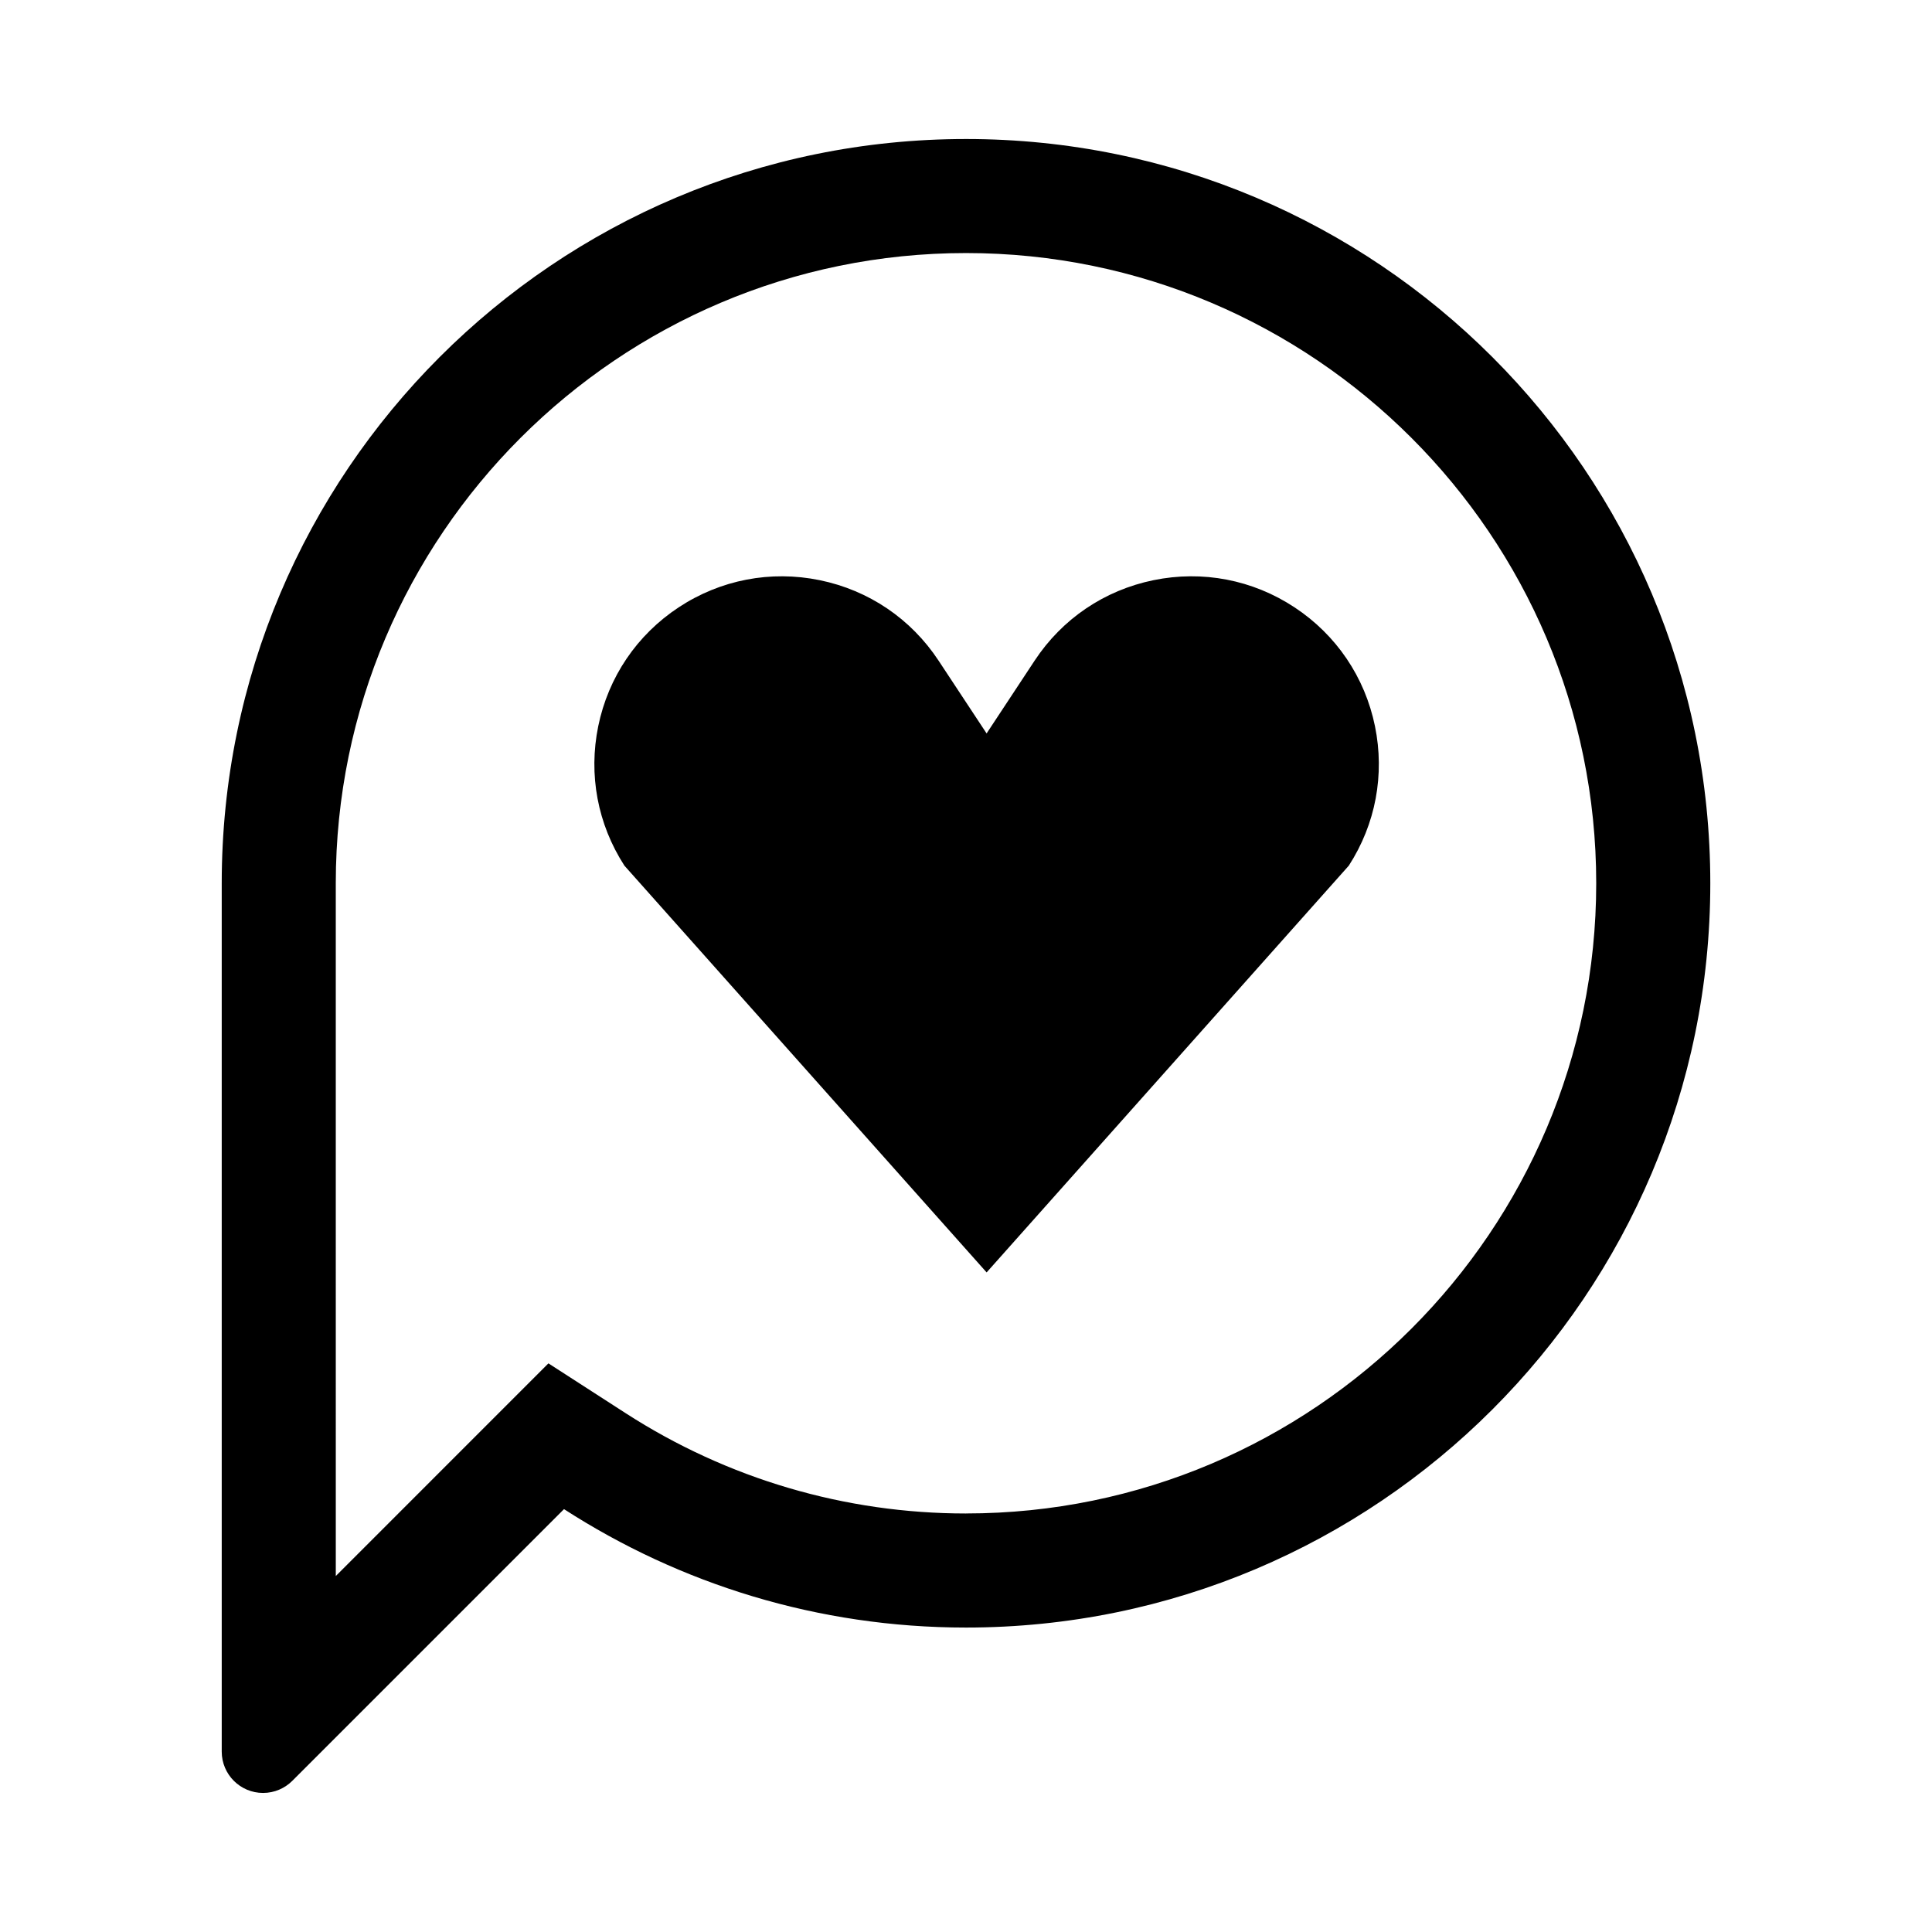
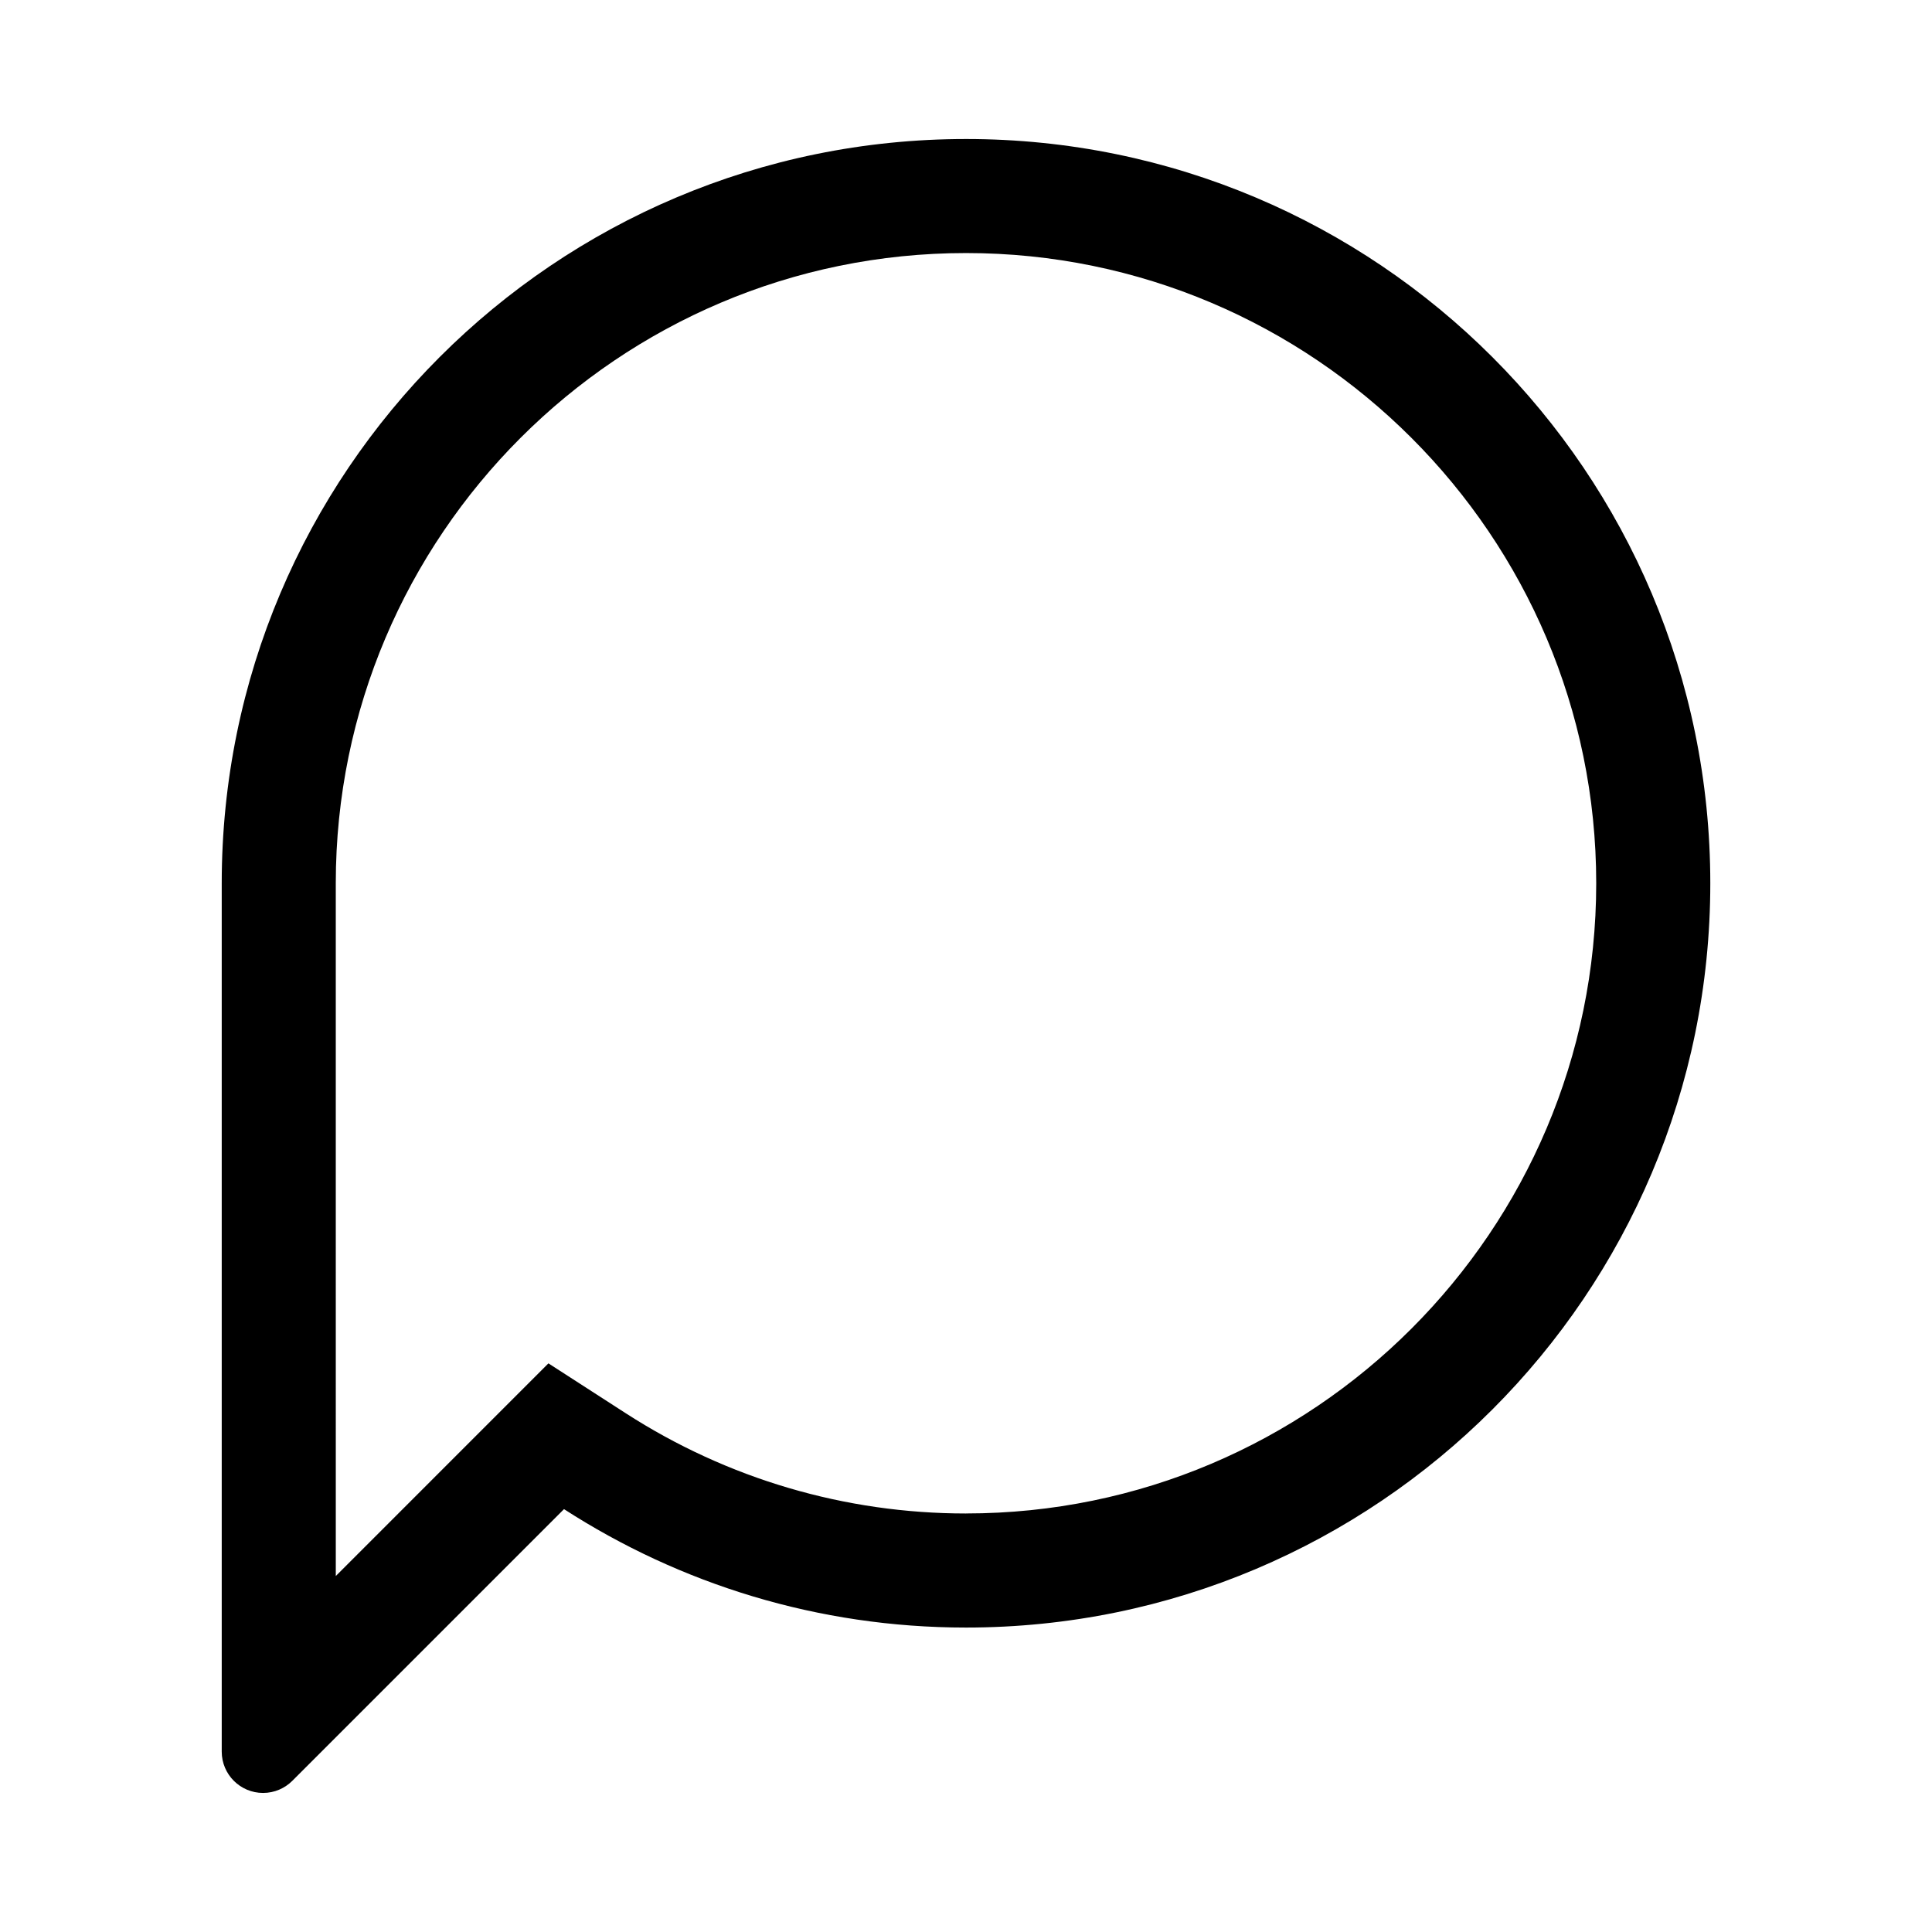
<svg xmlns="http://www.w3.org/2000/svg" fill="#000000" width="800px" height="800px" version="1.1" viewBox="144 144 512 512">
  <g>
-     <path d="m487.06 304.95c-11.082-7.309-24.348-9.863-37.363-7.199-13.008 2.664-24.199 10.238-31.508 21.32l-12.73 19.297-12.73-19.297c-7.309-11.082-18.5-18.656-31.508-21.32-13.004-2.664-26.273-0.109-37.363 7.199-11.082 7.309-18.656 18.5-21.32 31.508-2.629 12.848-0.172 25.941 6.934 36.945l95.992 107.8 95.984-107.8c7.106-11 9.562-24.098 6.934-36.945-2.664-13.004-10.238-24.199-21.32-31.508z" />
    <path d="m400 180.84c-108.93 0-197.24 88.309-197.24 197.24v230.11c0 6.051 4.906 10.957 10.957 10.957 3.027 0 5.762-1.23 7.75-3.211l72-72c30.719 19.816 67.25 31.383 106.54 31.383 108.93 0 197.24-88.309 197.24-197.24-0.004-108.93-88.309-197.24-197.24-197.24zm0 364.25c-32.043 0-63.219-9.18-90.156-26.555l-20.504-13.227-17.25 17.25-39.102 39.105-0.004-183.59c0-92.09 74.922-167.01 167.02-167.01 92.09 0 167.01 74.922 167.01 167.01 0 92.094-74.922 167.01-167.01 167.01z" />
  </g>
</svg>